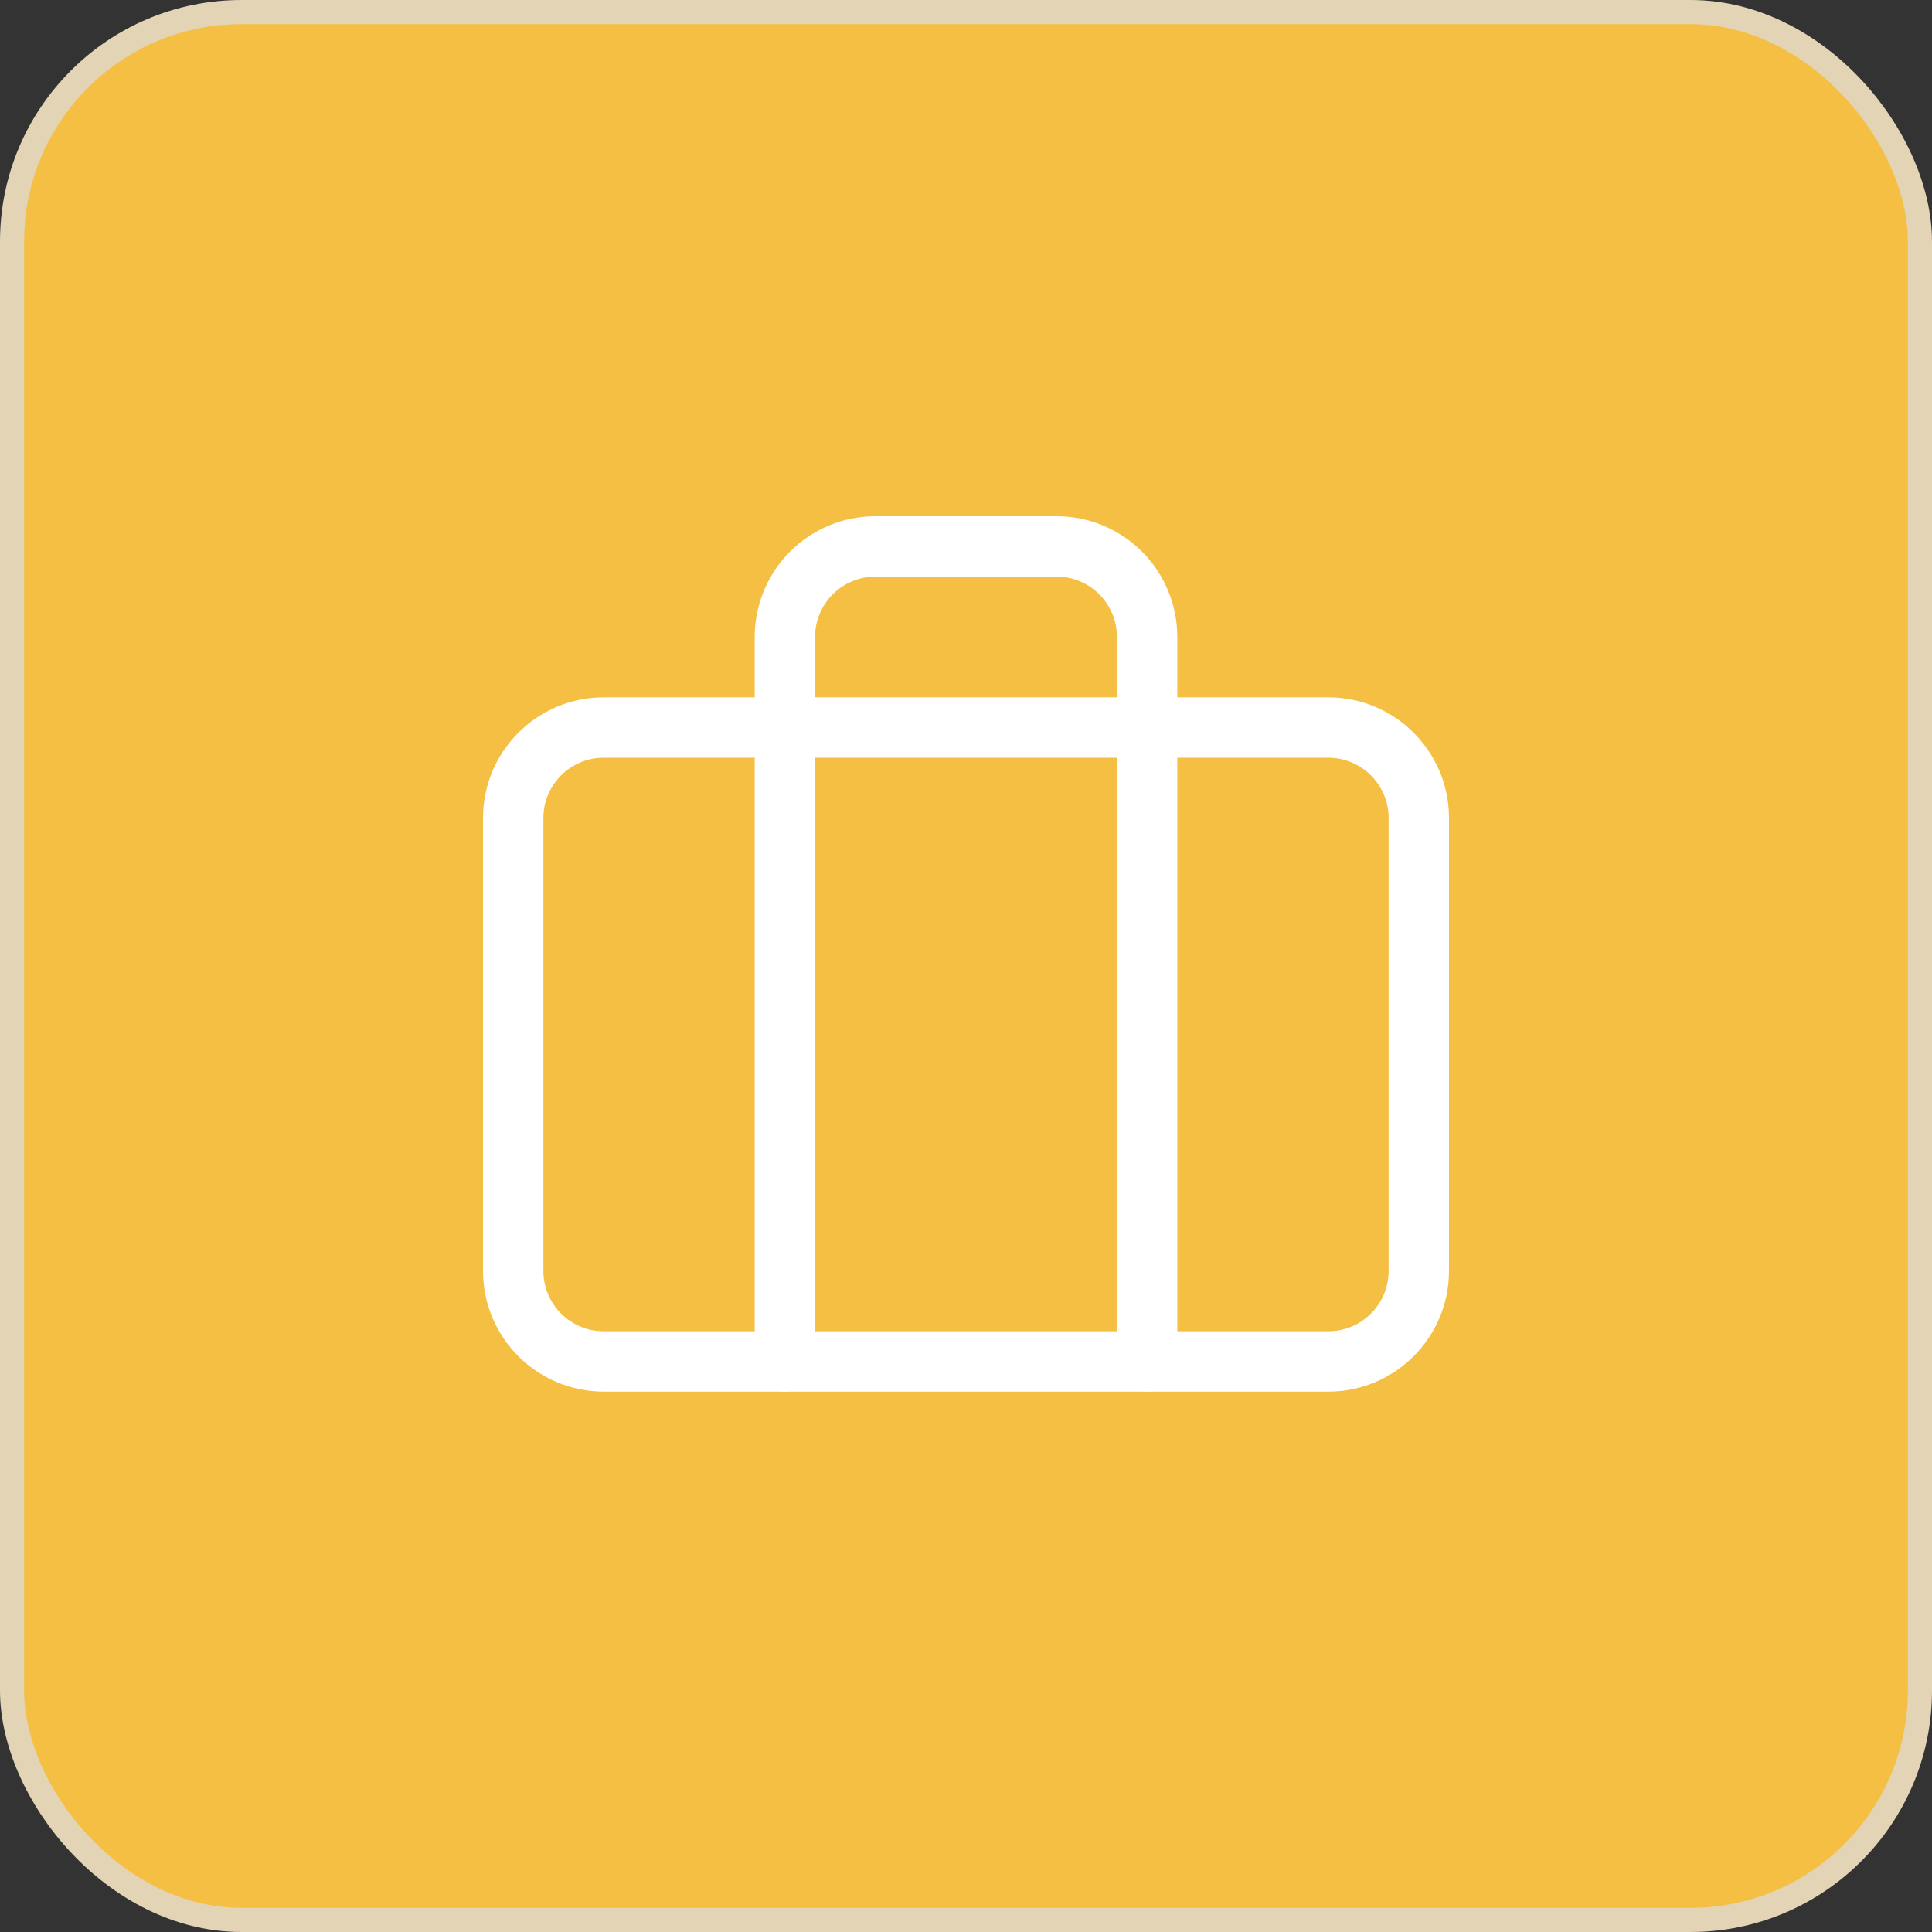
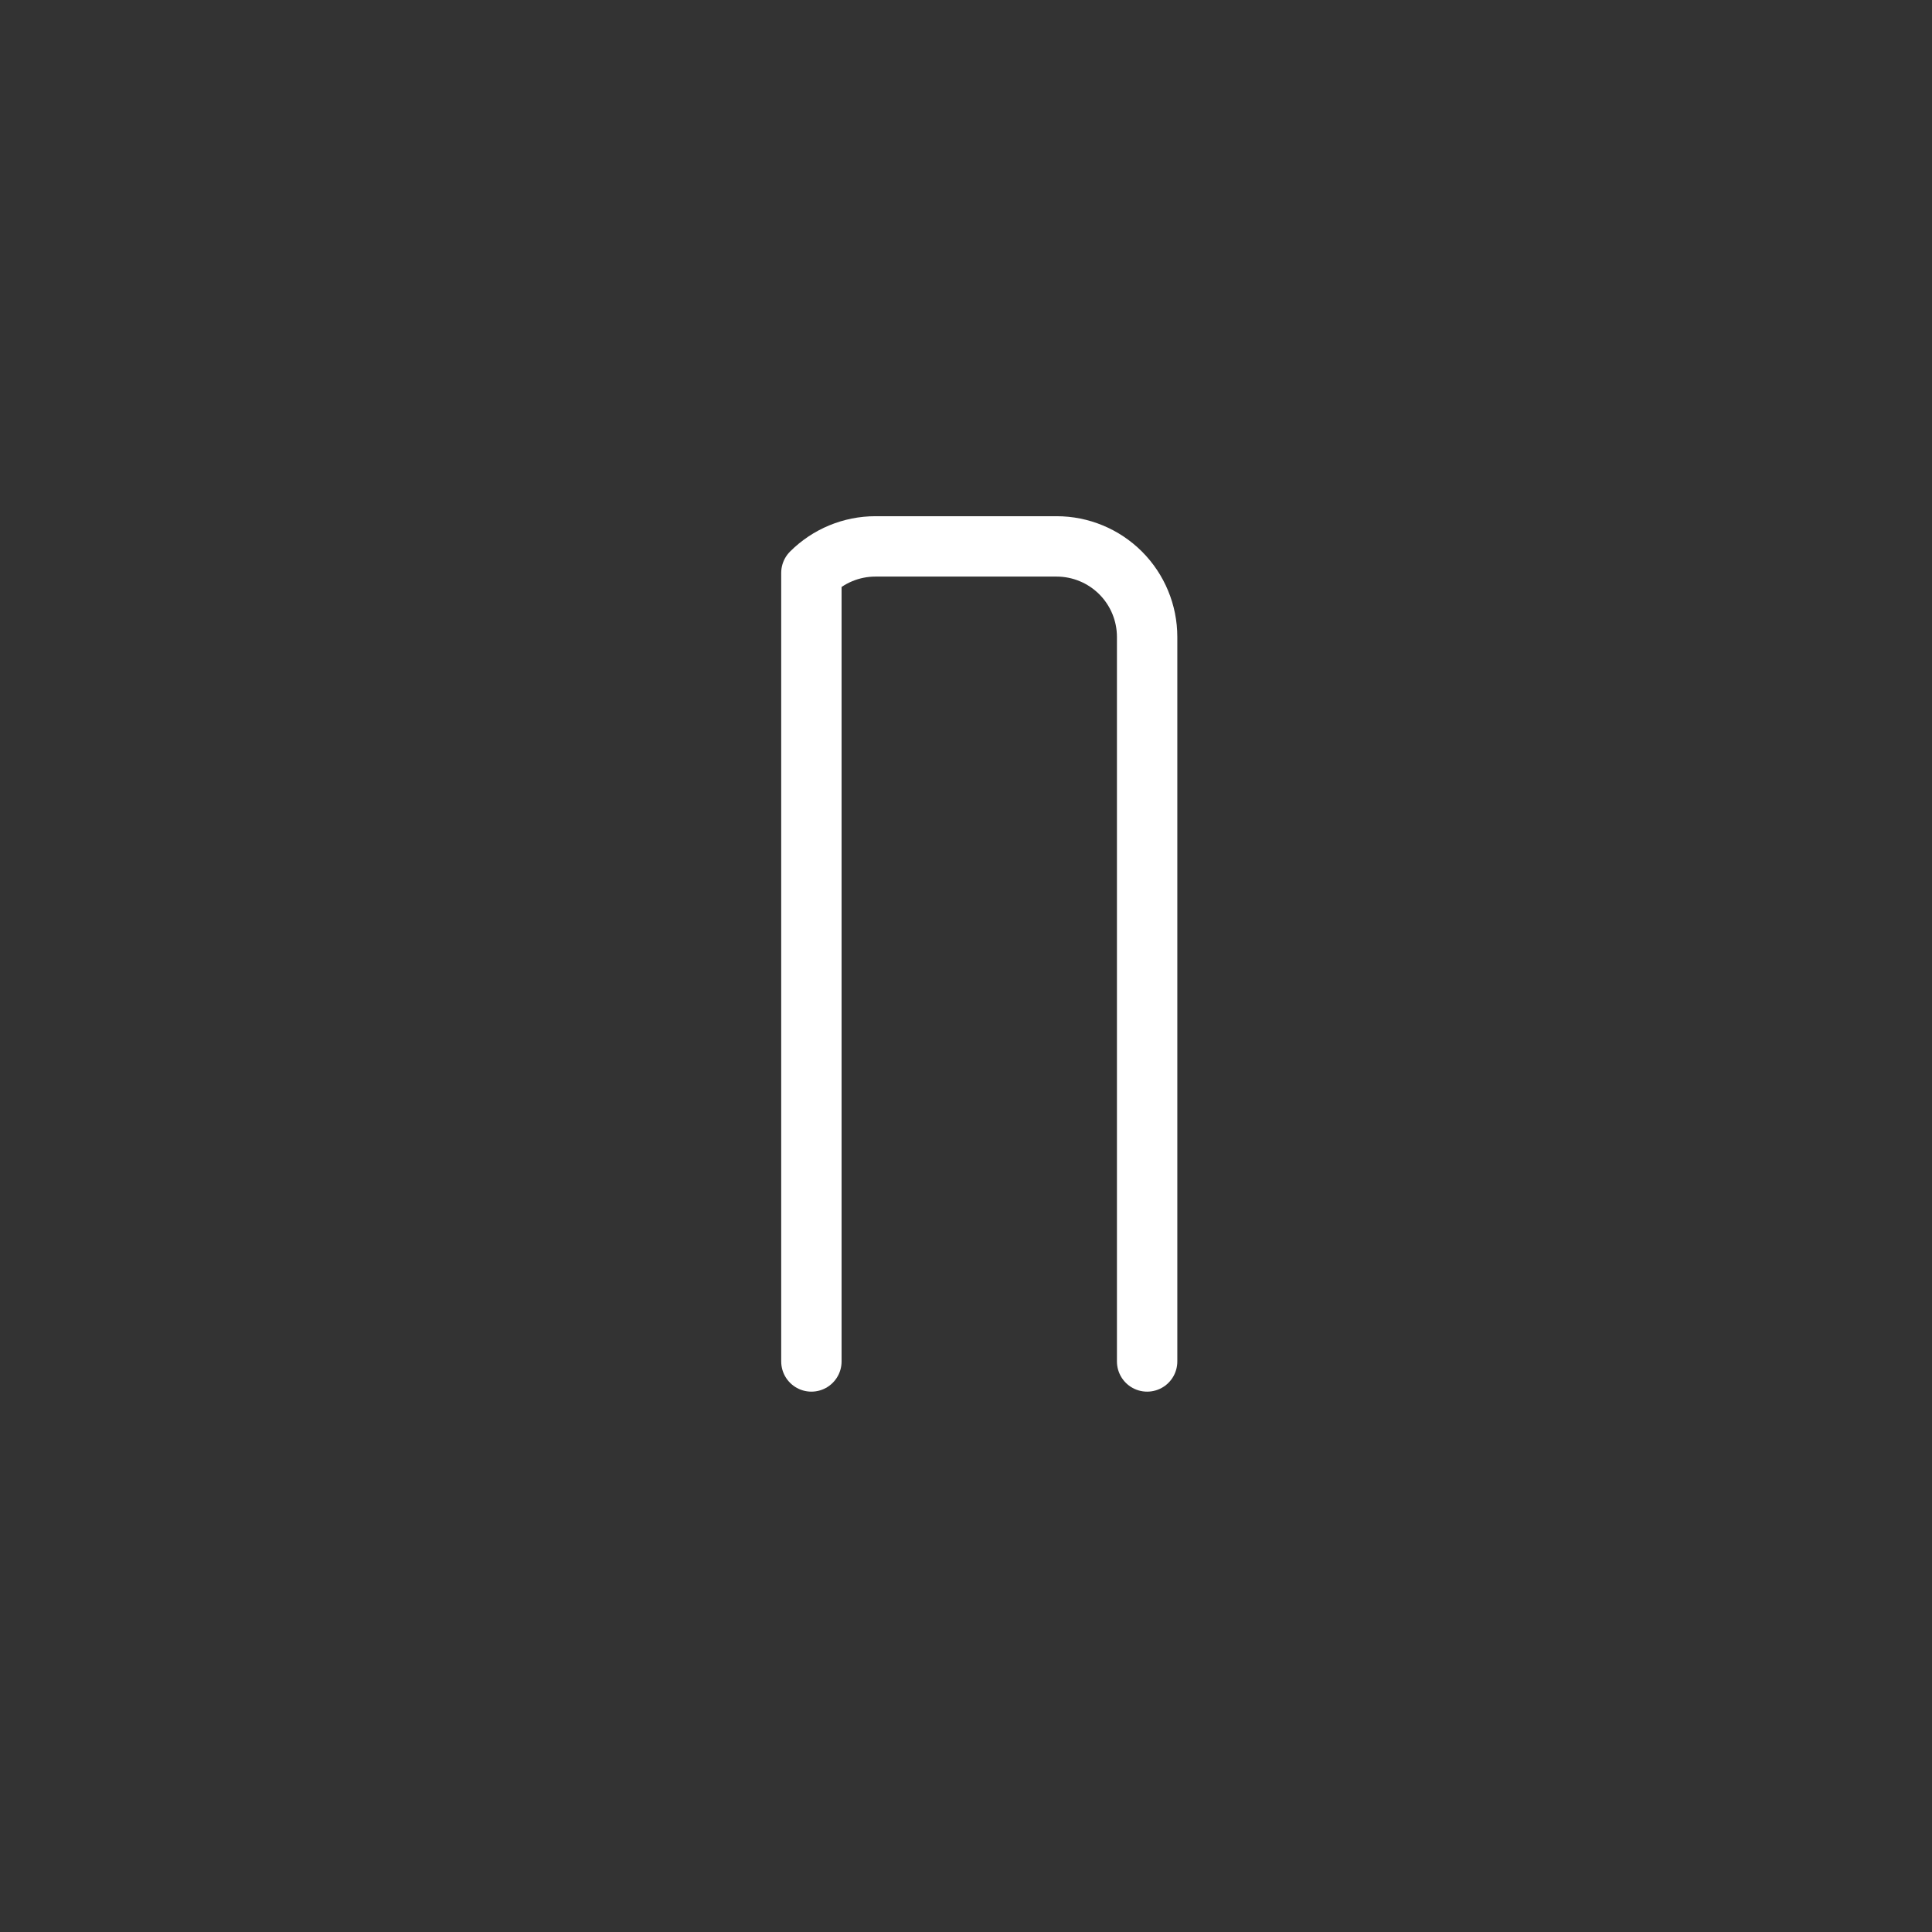
<svg xmlns="http://www.w3.org/2000/svg" width="80" height="80" viewBox="0 0 80 80" fill="none">
  <rect x="0" y="0" width="80" height="80" fill="#333333" stroke="none" />
-   <rect x="0.5" y="0.5" width="79" height="79" rx="9.5" fill="#F5BF43" stroke="#E2D4B4" />
-   <path d="M55 30.125H25C22.929 30.125 21.25 31.804 21.25 33.875V52.625C21.25 54.696 22.929 56.375 25 56.375H55C57.071 56.375 58.75 54.696 58.75 52.625V33.875C58.75 31.804 57.071 30.125 55 30.125Z" stroke="white" stroke-width="2.5" stroke-linecap="round" stroke-linejoin="round" />
-   <path d="M47.5 56.375V26.375C47.5 25.38 47.105 24.427 46.402 23.723C45.698 23.02 44.745 22.625 43.75 22.625H36.25C35.255 22.625 34.302 23.02 33.598 23.723C32.895 24.427 32.5 25.38 32.5 26.375V56.375" stroke="white" stroke-width="2.5" stroke-linecap="round" stroke-linejoin="round" />
+   <path d="M47.5 56.375V26.375C47.5 25.38 47.105 24.427 46.402 23.723C45.698 23.02 44.745 22.625 43.75 22.625H36.25C35.255 22.625 34.302 23.02 33.598 23.723V56.375" stroke="white" stroke-width="2.5" stroke-linecap="round" stroke-linejoin="round" />
</svg>